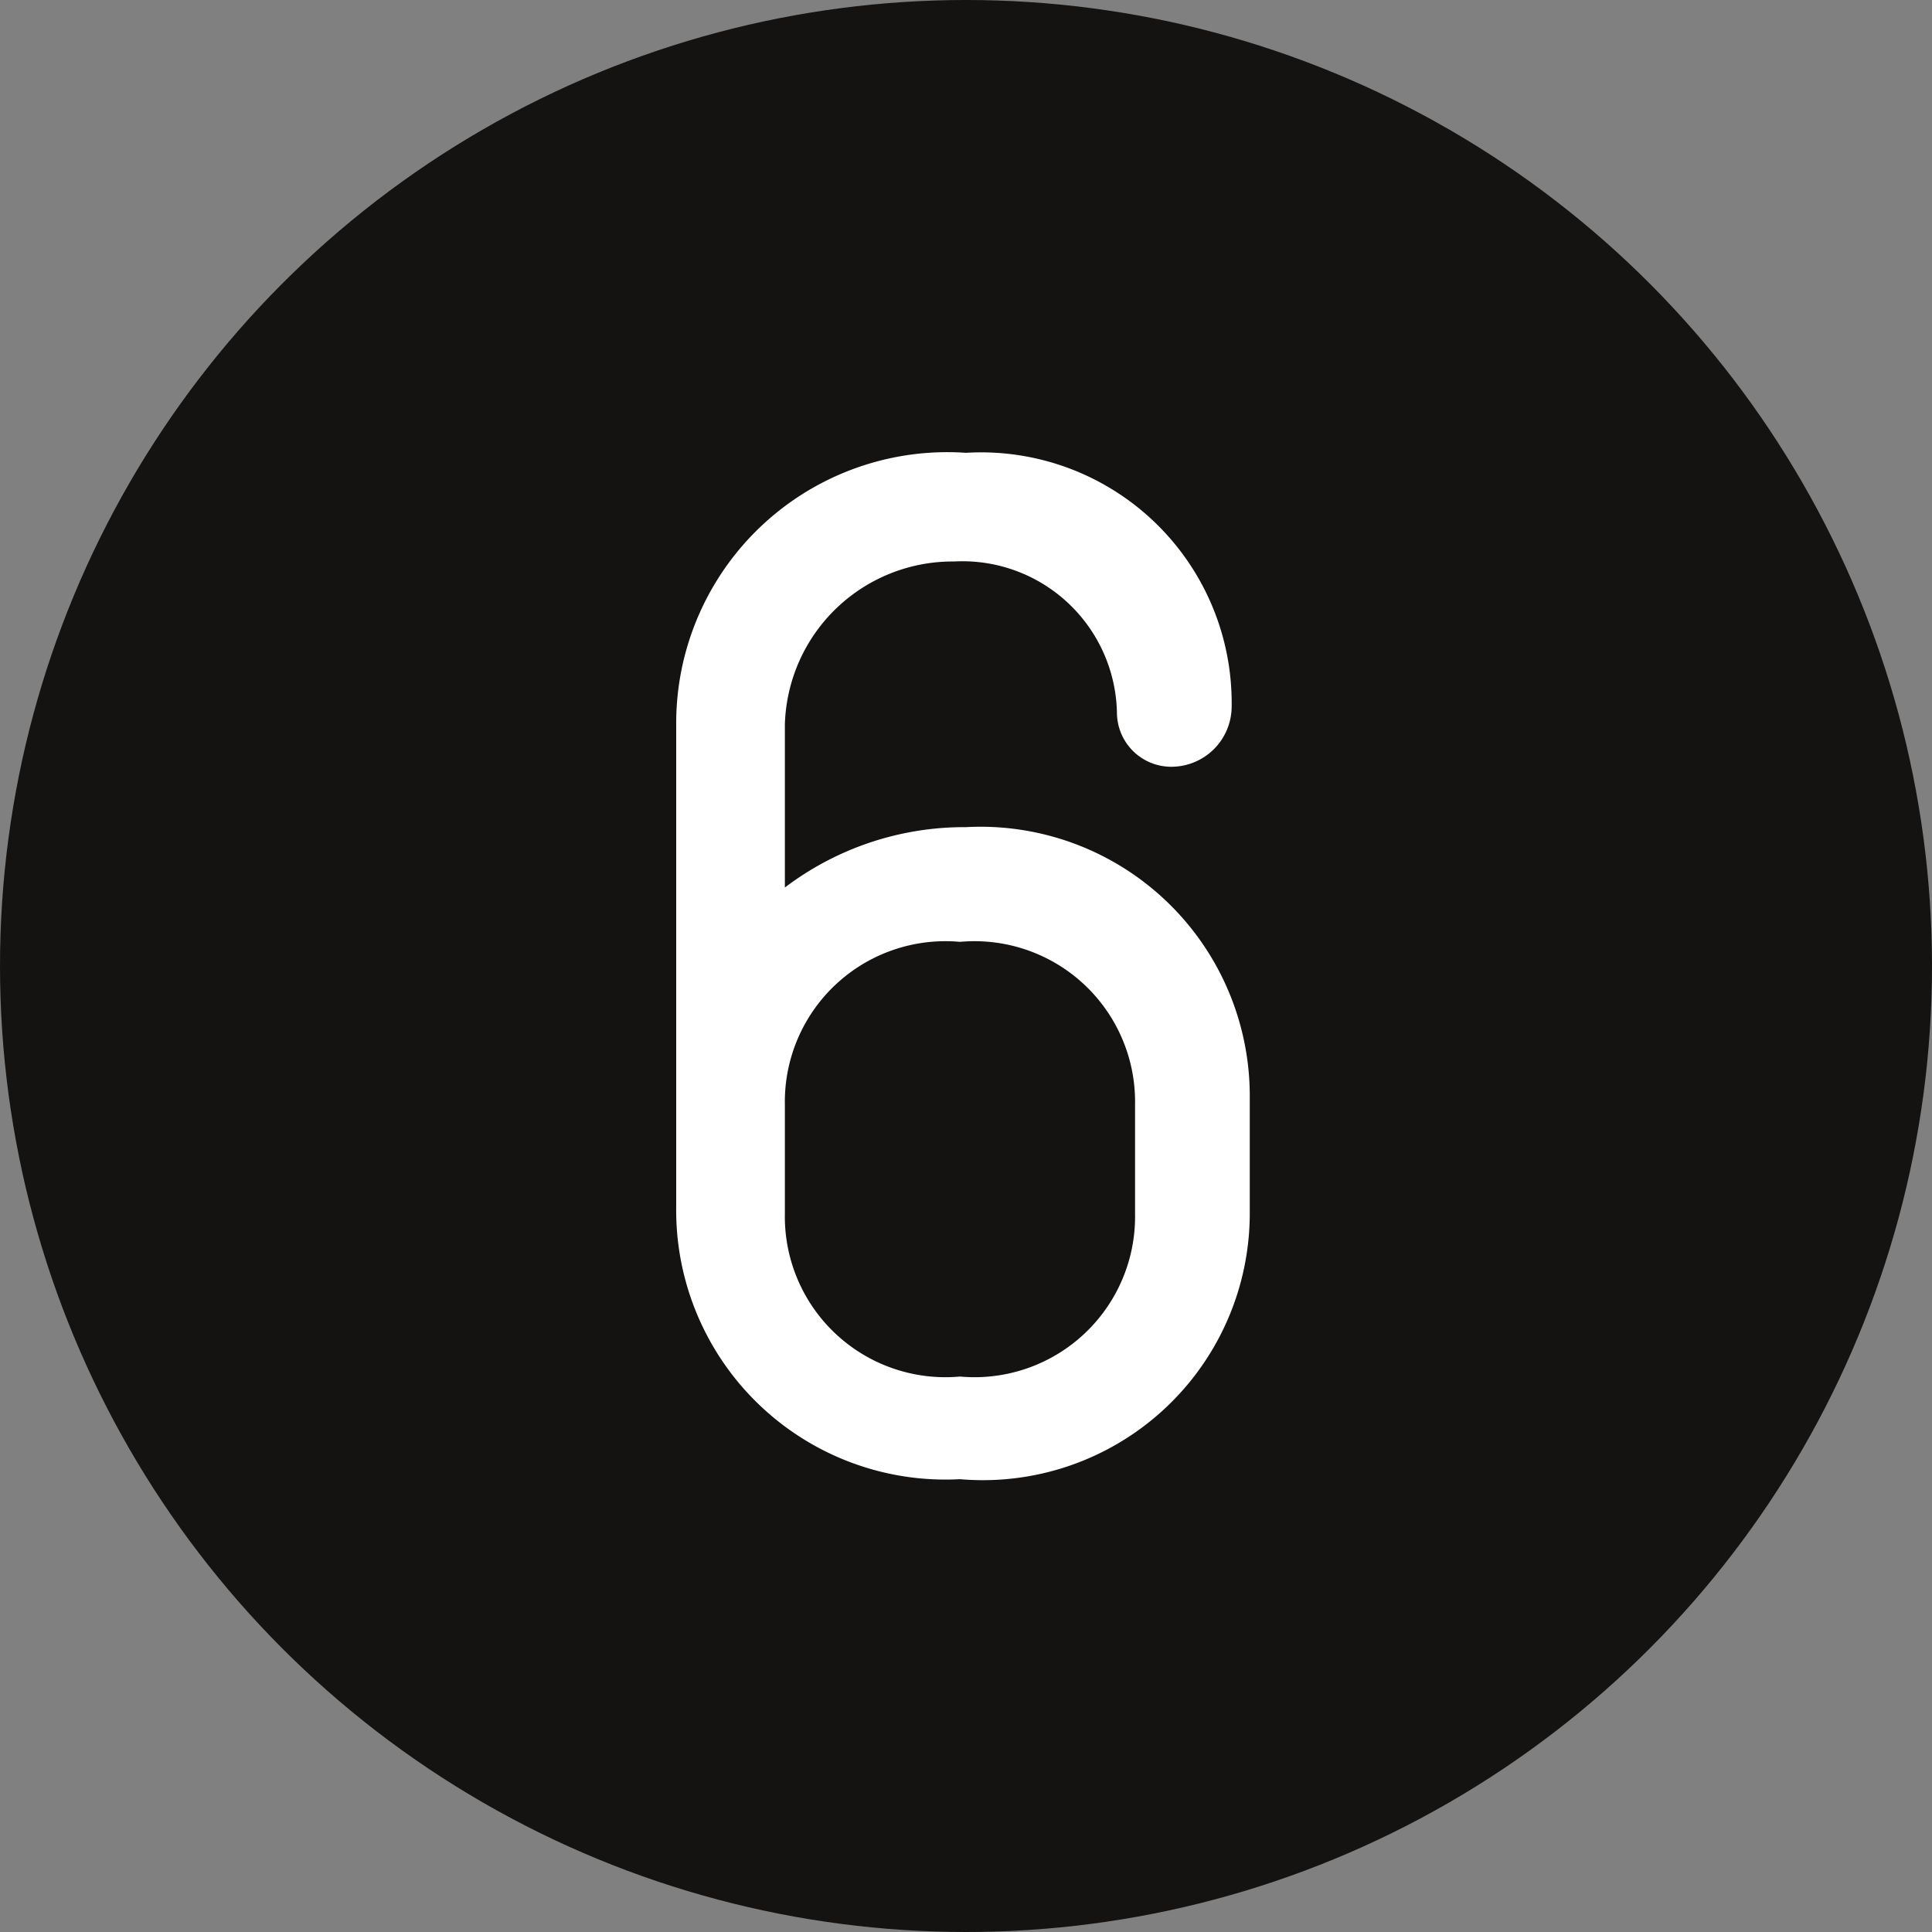
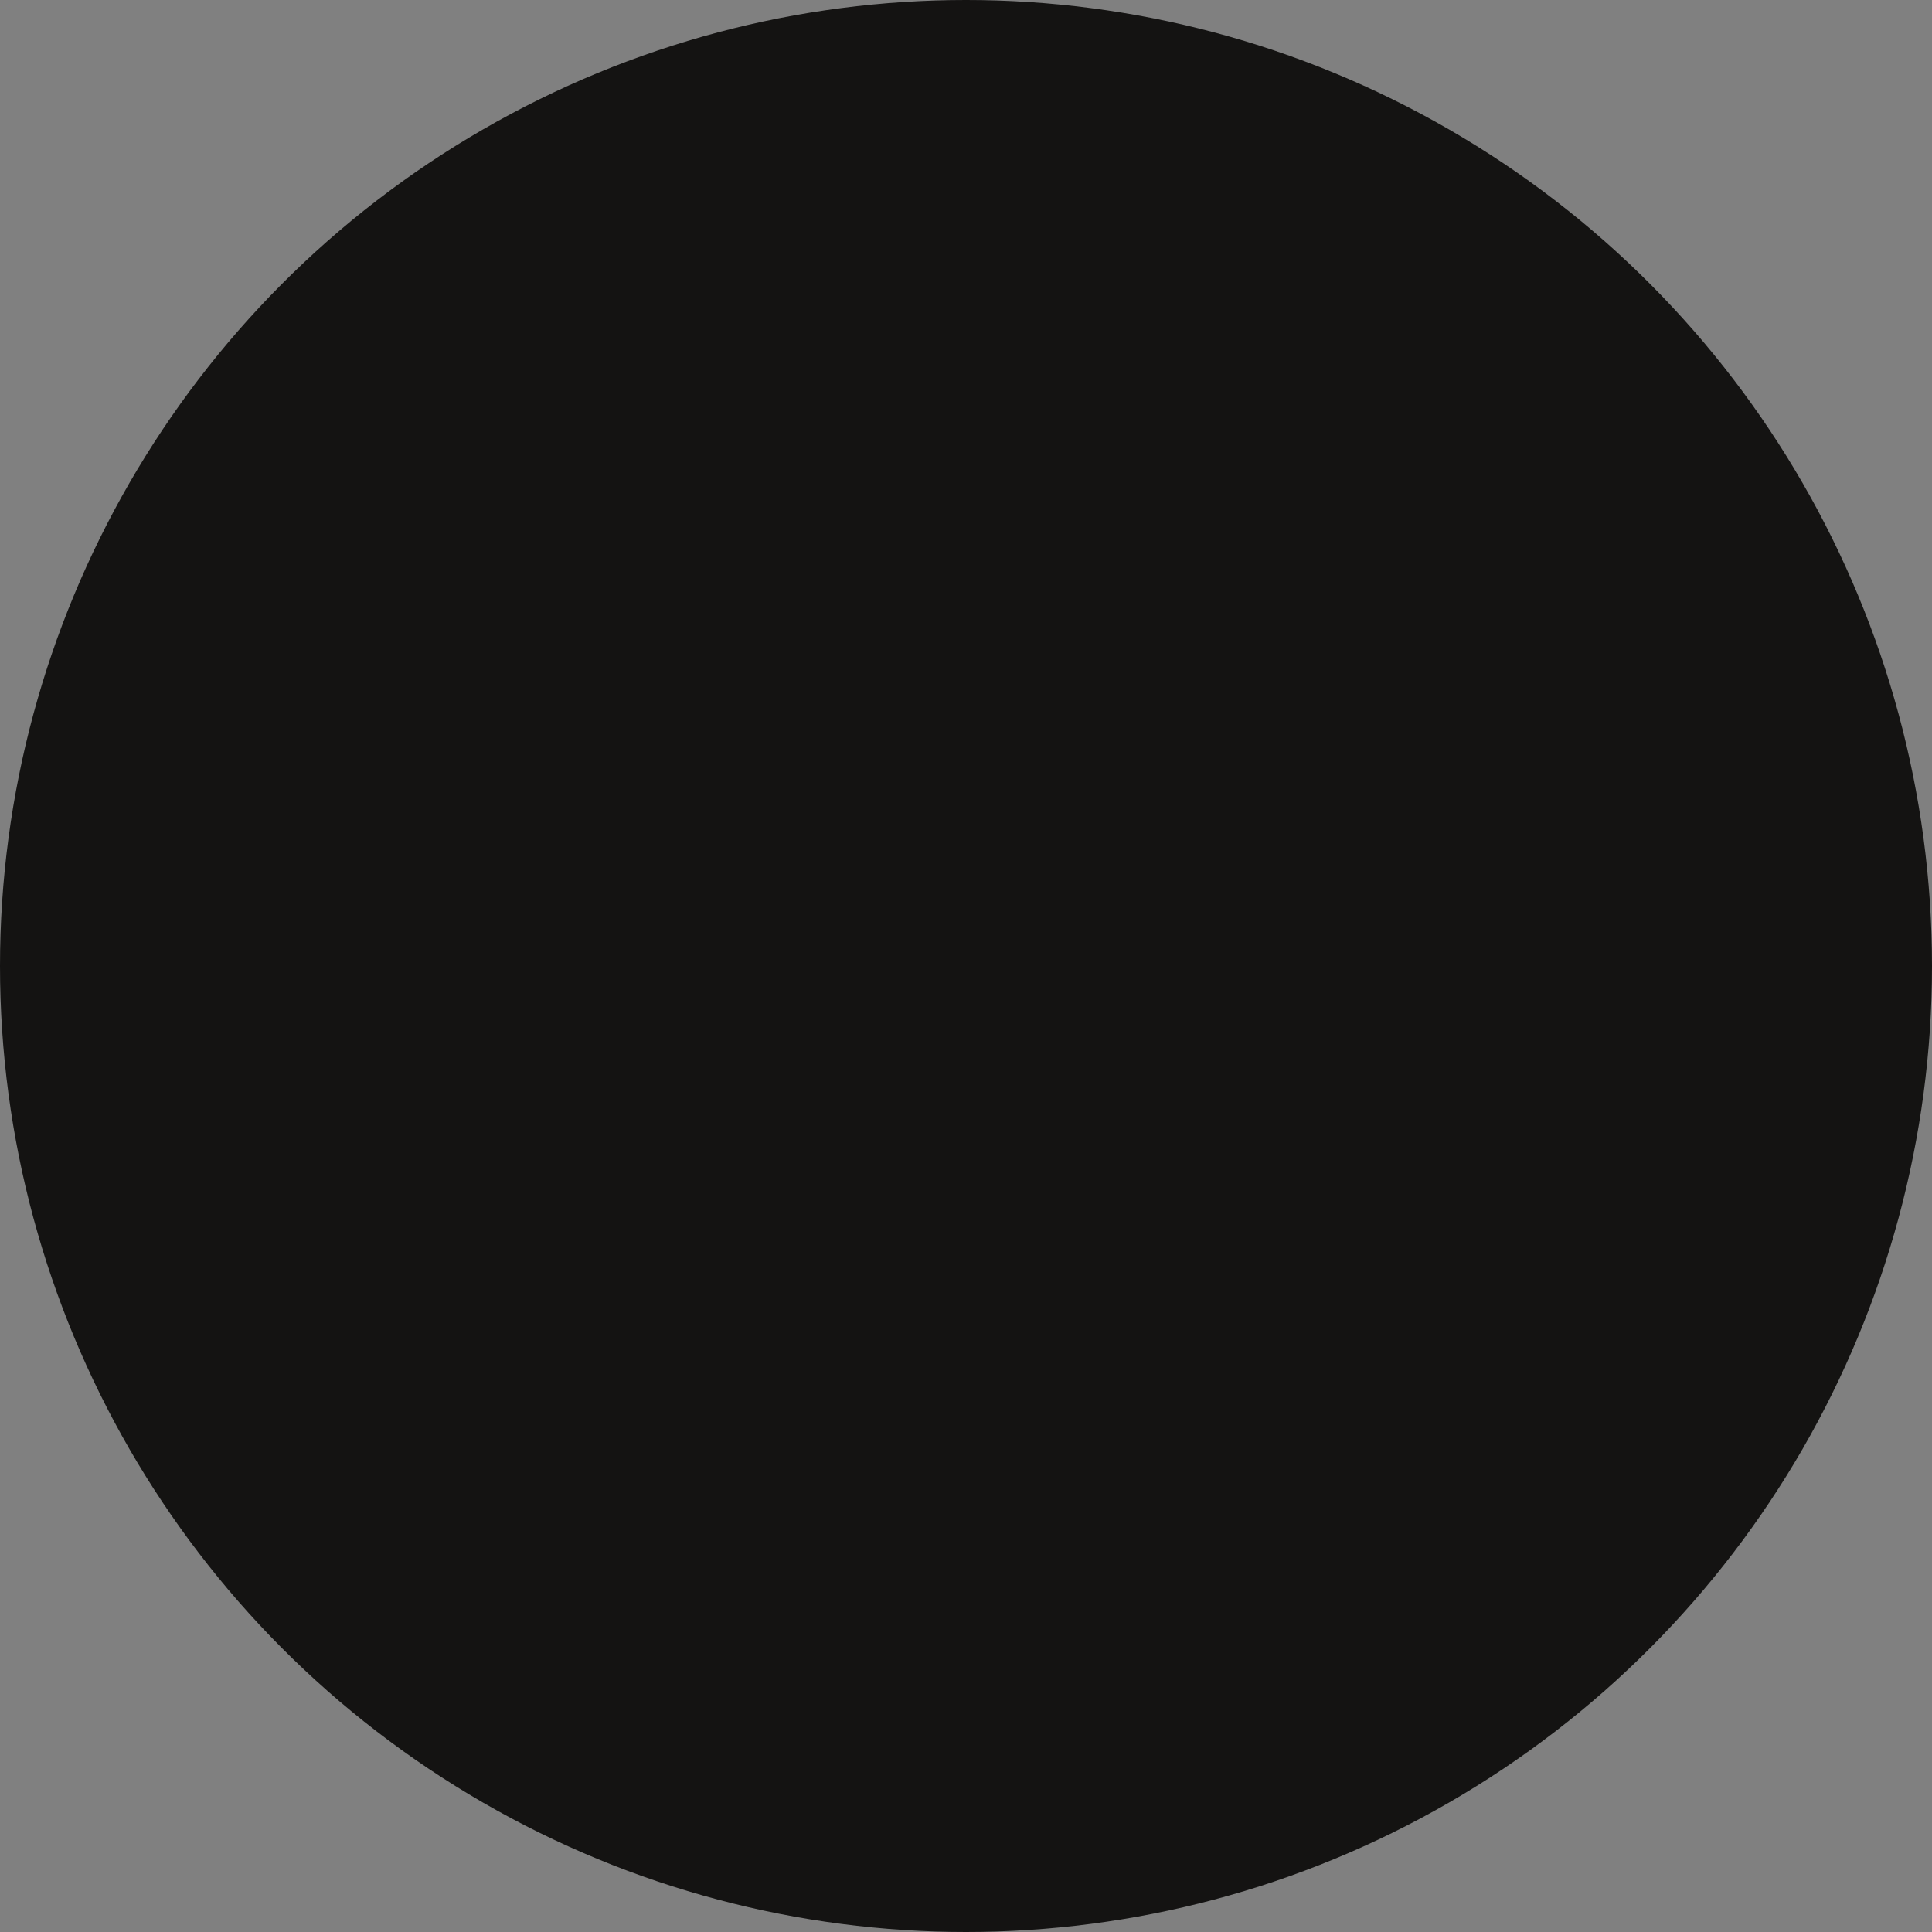
<svg xmlns="http://www.w3.org/2000/svg" id="Ebene_1" data-name="Ebene 1" viewBox="0 0 32 32">
  <rect x="0" y="0" width="32" height="32" fill="#808080" stroke="none" />
  <defs>
    <style>.cls-1{fill:#141312;}.cls-2{isolation:isolate;}.cls-3{fill:#fff;}</style>
  </defs>
  <title>Zeichenfläche 1</title>
  <circle class="cls-1" cx="16" cy="16" r="16" />
  <g class="cls-2">
-     <path class="cls-3" d="M19.4,12.7a.9.9,0,0,1-.9-.9,2.56,2.56,0,0,0-2.7-2.5A2.78,2.78,0,0,0,13,12v2.7a4.92,4.92,0,0,1,3-1,4.46,4.46,0,0,1,4.7,4.5v1.9a4.42,4.42,0,0,1-4.8,4.4A4.46,4.46,0,0,1,11.2,20V12A4.49,4.49,0,0,1,16,7.5a4.15,4.15,0,0,1,4.4,4.2A1,1,0,0,1,19.4,12.7Zm-.6,5.6a2.66,2.66,0,0,0-2.9-2.7A2.66,2.66,0,0,0,13,18.3v1.8a2.66,2.66,0,0,0,2.9,2.7,2.66,2.66,0,0,0,2.9-2.7Z" />
-   </g>
+     </g>
</svg>